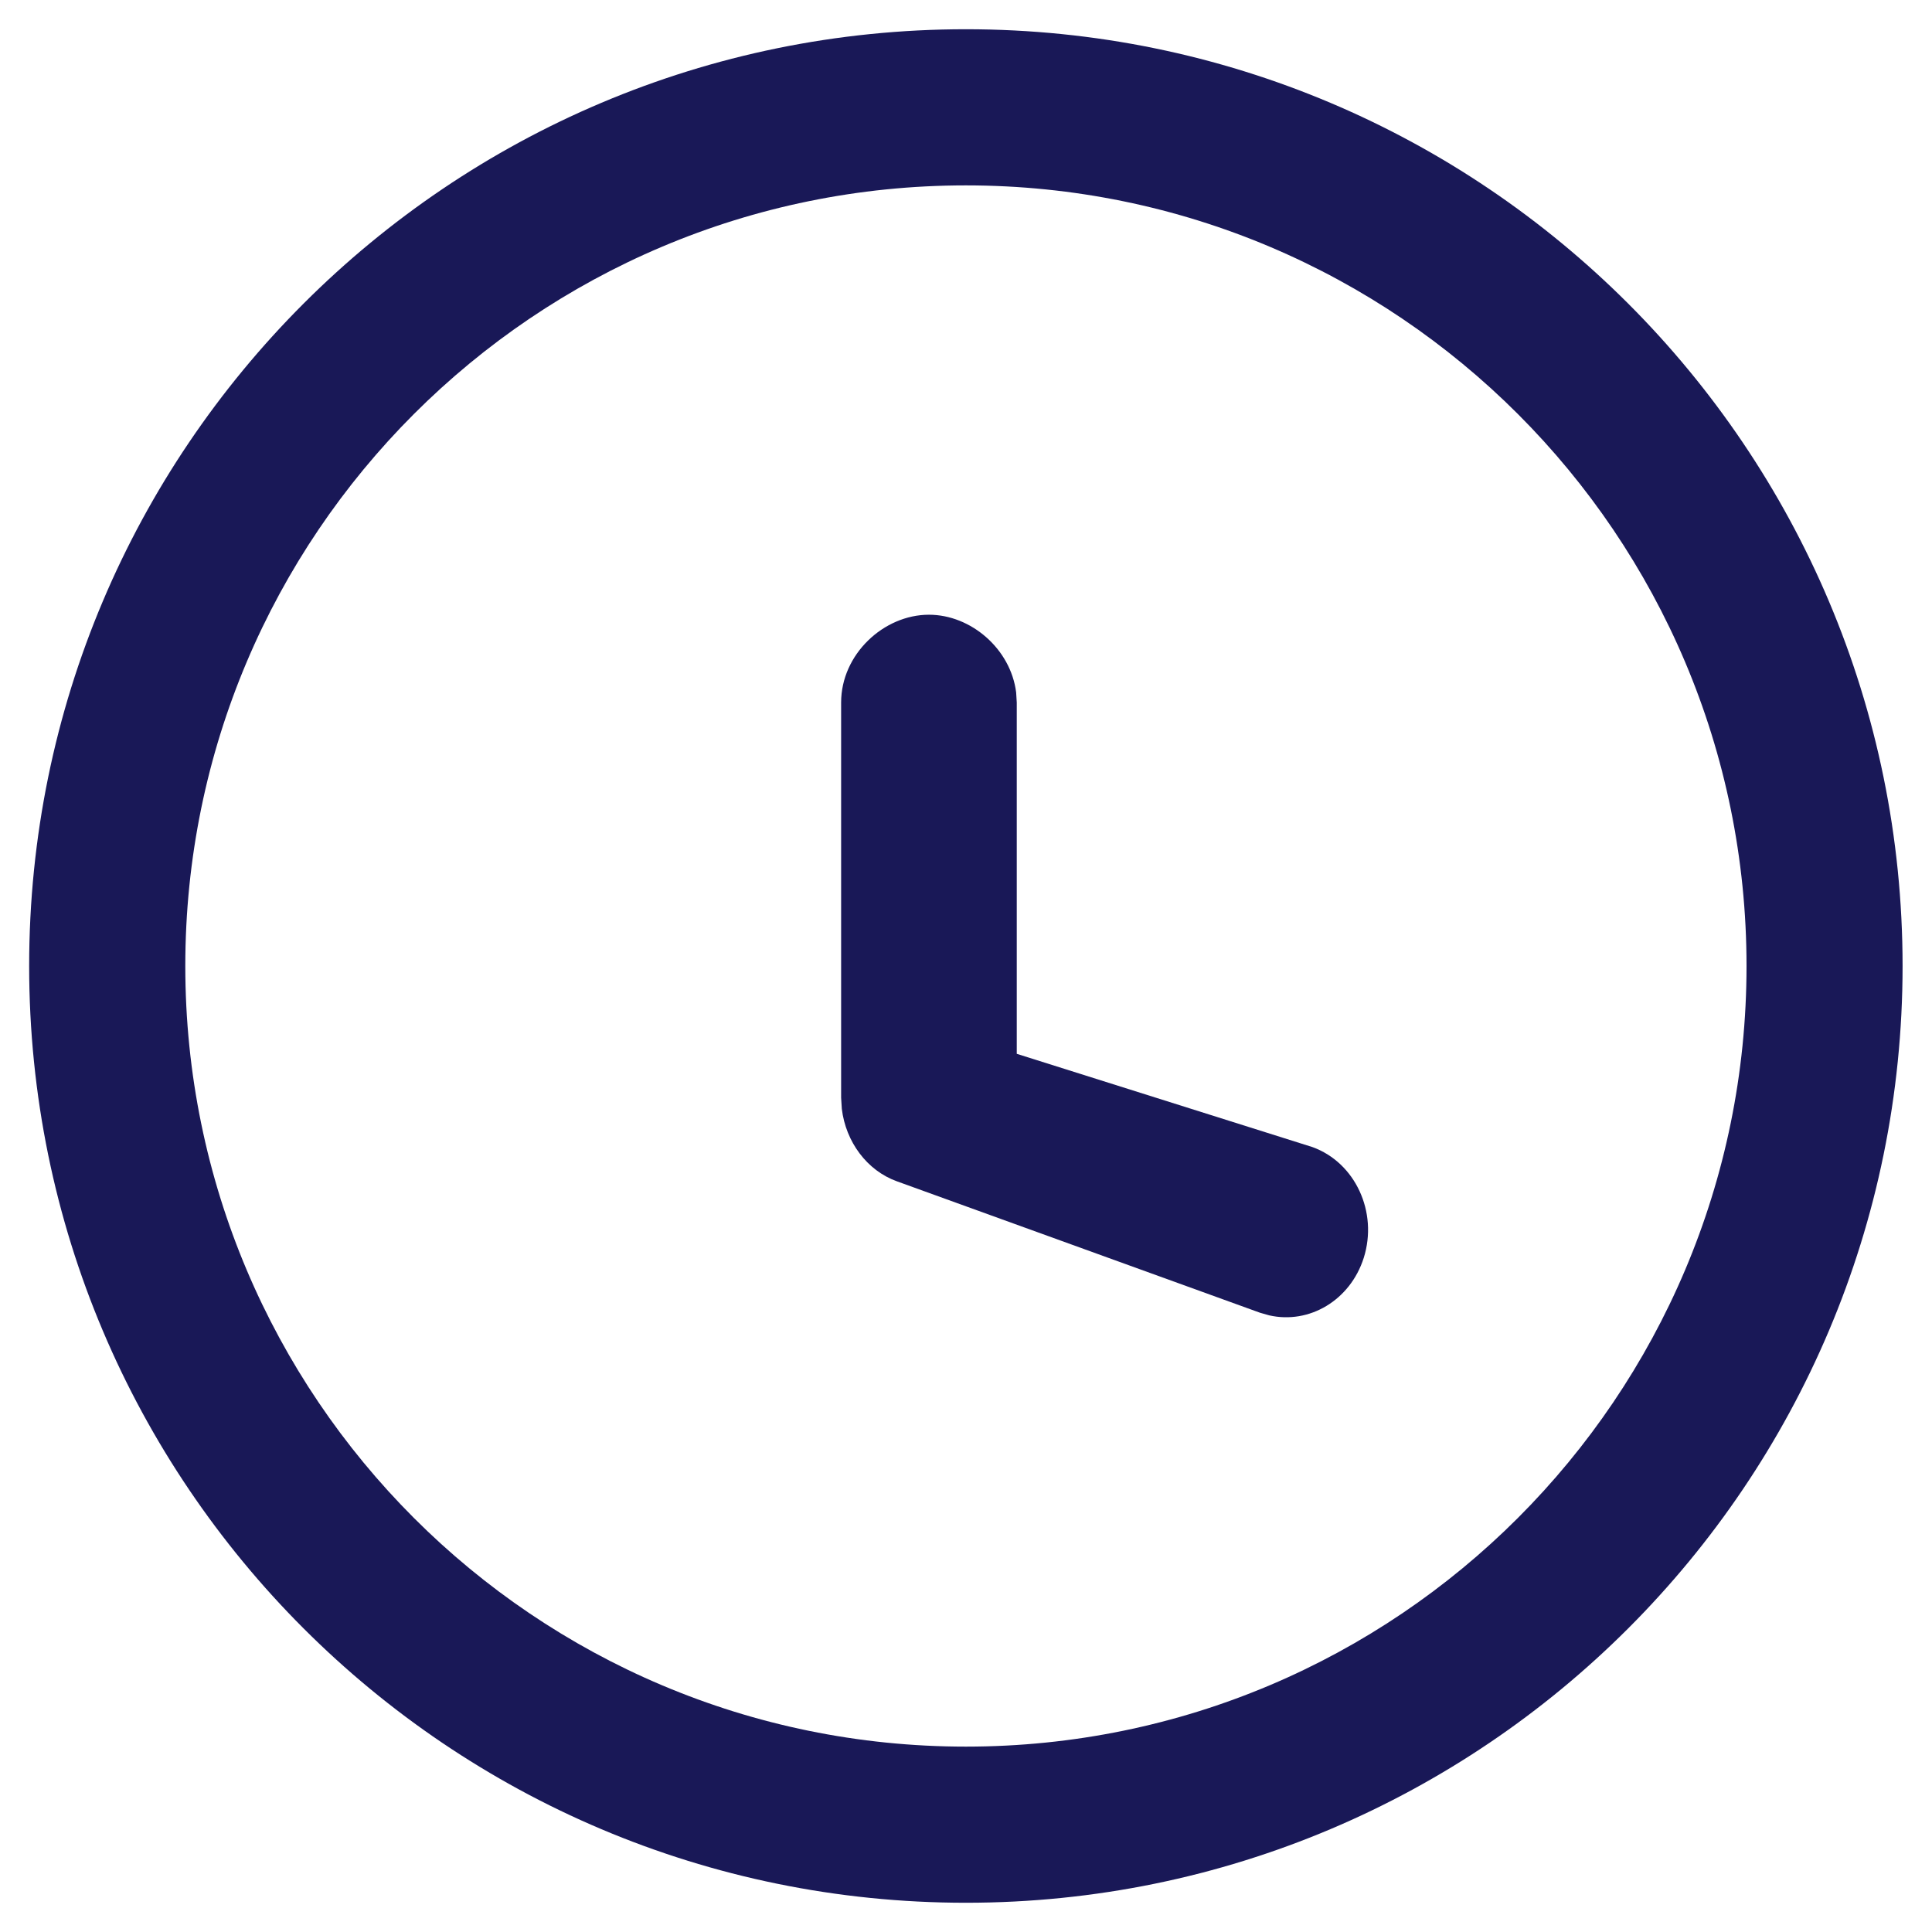
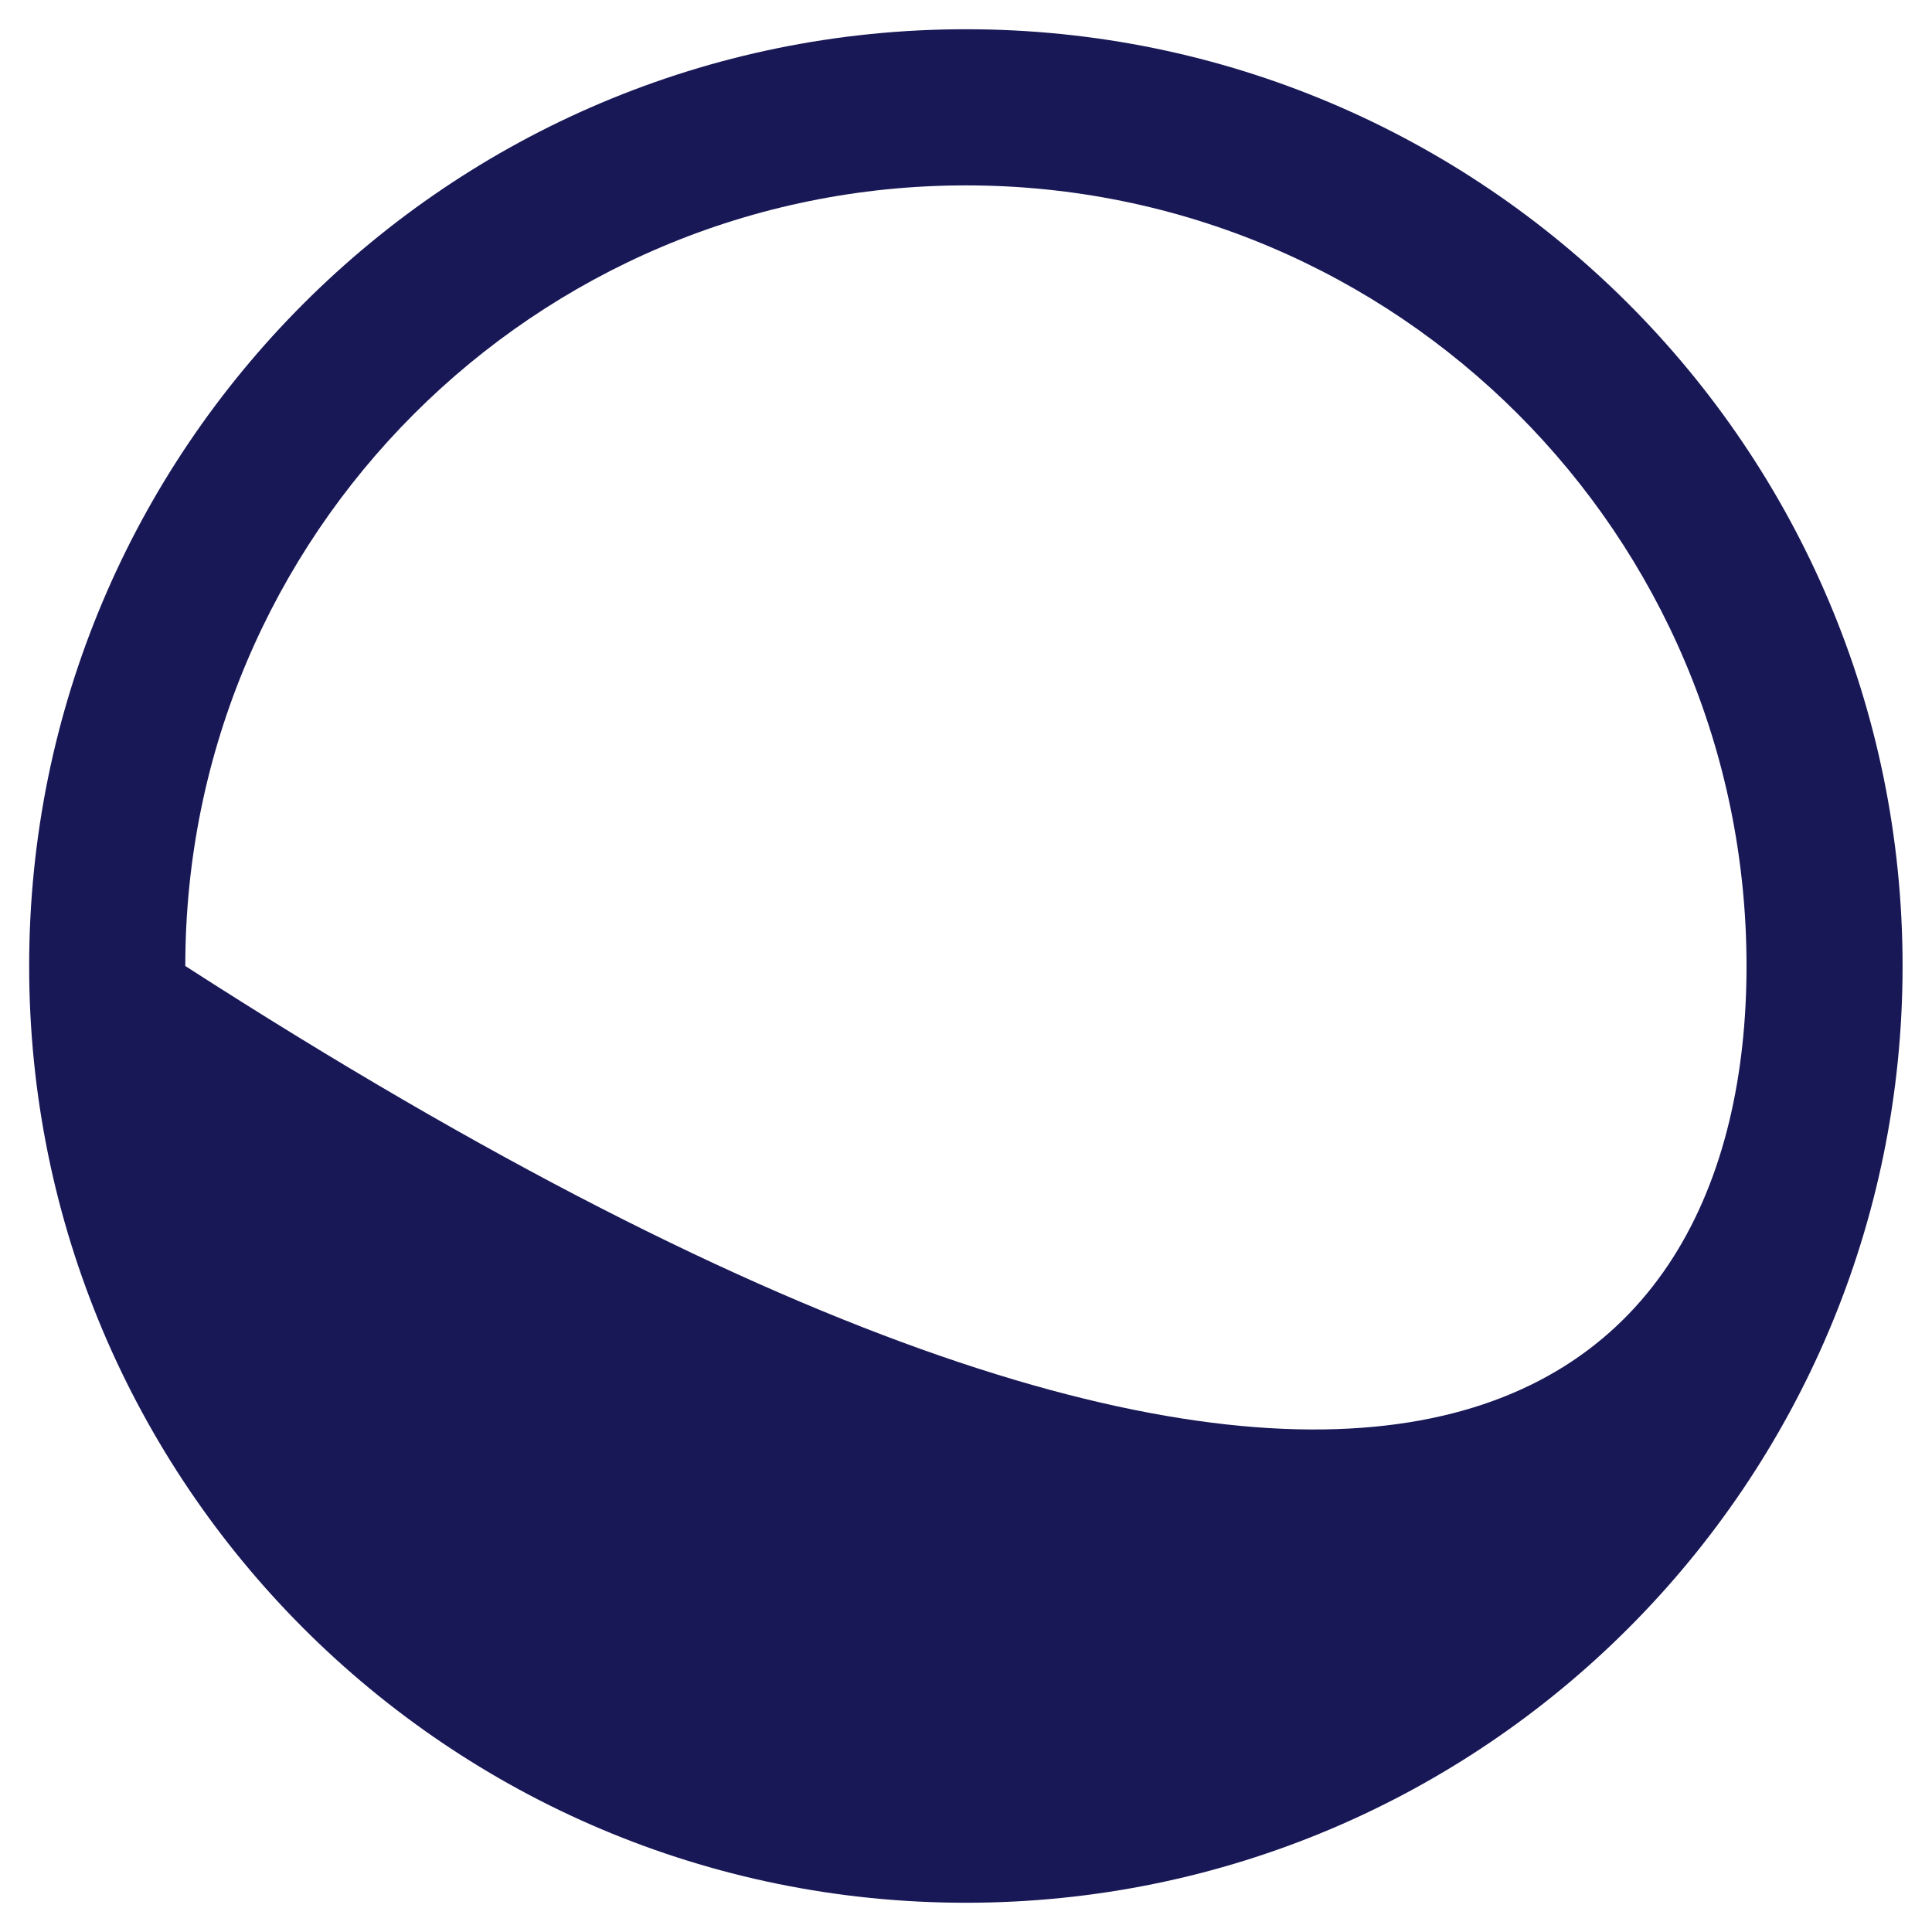
<svg xmlns="http://www.w3.org/2000/svg" width="22" height="22" viewBox="0 0 22 22" fill="none">
-   <path d="M10.999 0.333C16.889 0.333 21.665 5.109 21.665 11C21.665 16.891 16.889 21.667 10.999 21.667C5.108 21.667 0.332 16.891 0.332 11C0.332 5.109 5.108 0.333 10.999 0.333ZM10.999 2.111C6.089 2.111 2.11 6.091 2.11 11C2.11 15.909 6.089 19.889 10.999 19.889C15.908 19.889 19.888 15.909 19.888 11C19.888 6.091 15.908 2.111 10.999 2.111Z" fill="#191857" />
-   <path fill-rule="evenodd" clip-rule="evenodd" d="M10.578 7C11.056 7 11.508 7.388 11.571 7.884L11.578 8V12L14.945 13.062C15.432 13.238 15.694 13.802 15.529 14.324C15.375 14.807 14.909 15.082 14.452 14.978L14.347 14.948L10.211 13.451C9.871 13.328 9.631 13.001 9.586 12.627L9.578 12.5V8C9.578 7.45 10.063 7 10.578 7Z" fill="#191857" />
+   <path d="M10.999 0.333C16.889 0.333 21.665 5.109 21.665 11C21.665 16.891 16.889 21.667 10.999 21.667C5.108 21.667 0.332 16.891 0.332 11C0.332 5.109 5.108 0.333 10.999 0.333ZM10.999 2.111C6.089 2.111 2.11 6.091 2.11 11C15.908 19.889 19.888 15.909 19.888 11C19.888 6.091 15.908 2.111 10.999 2.111Z" fill="#191857" />
</svg>